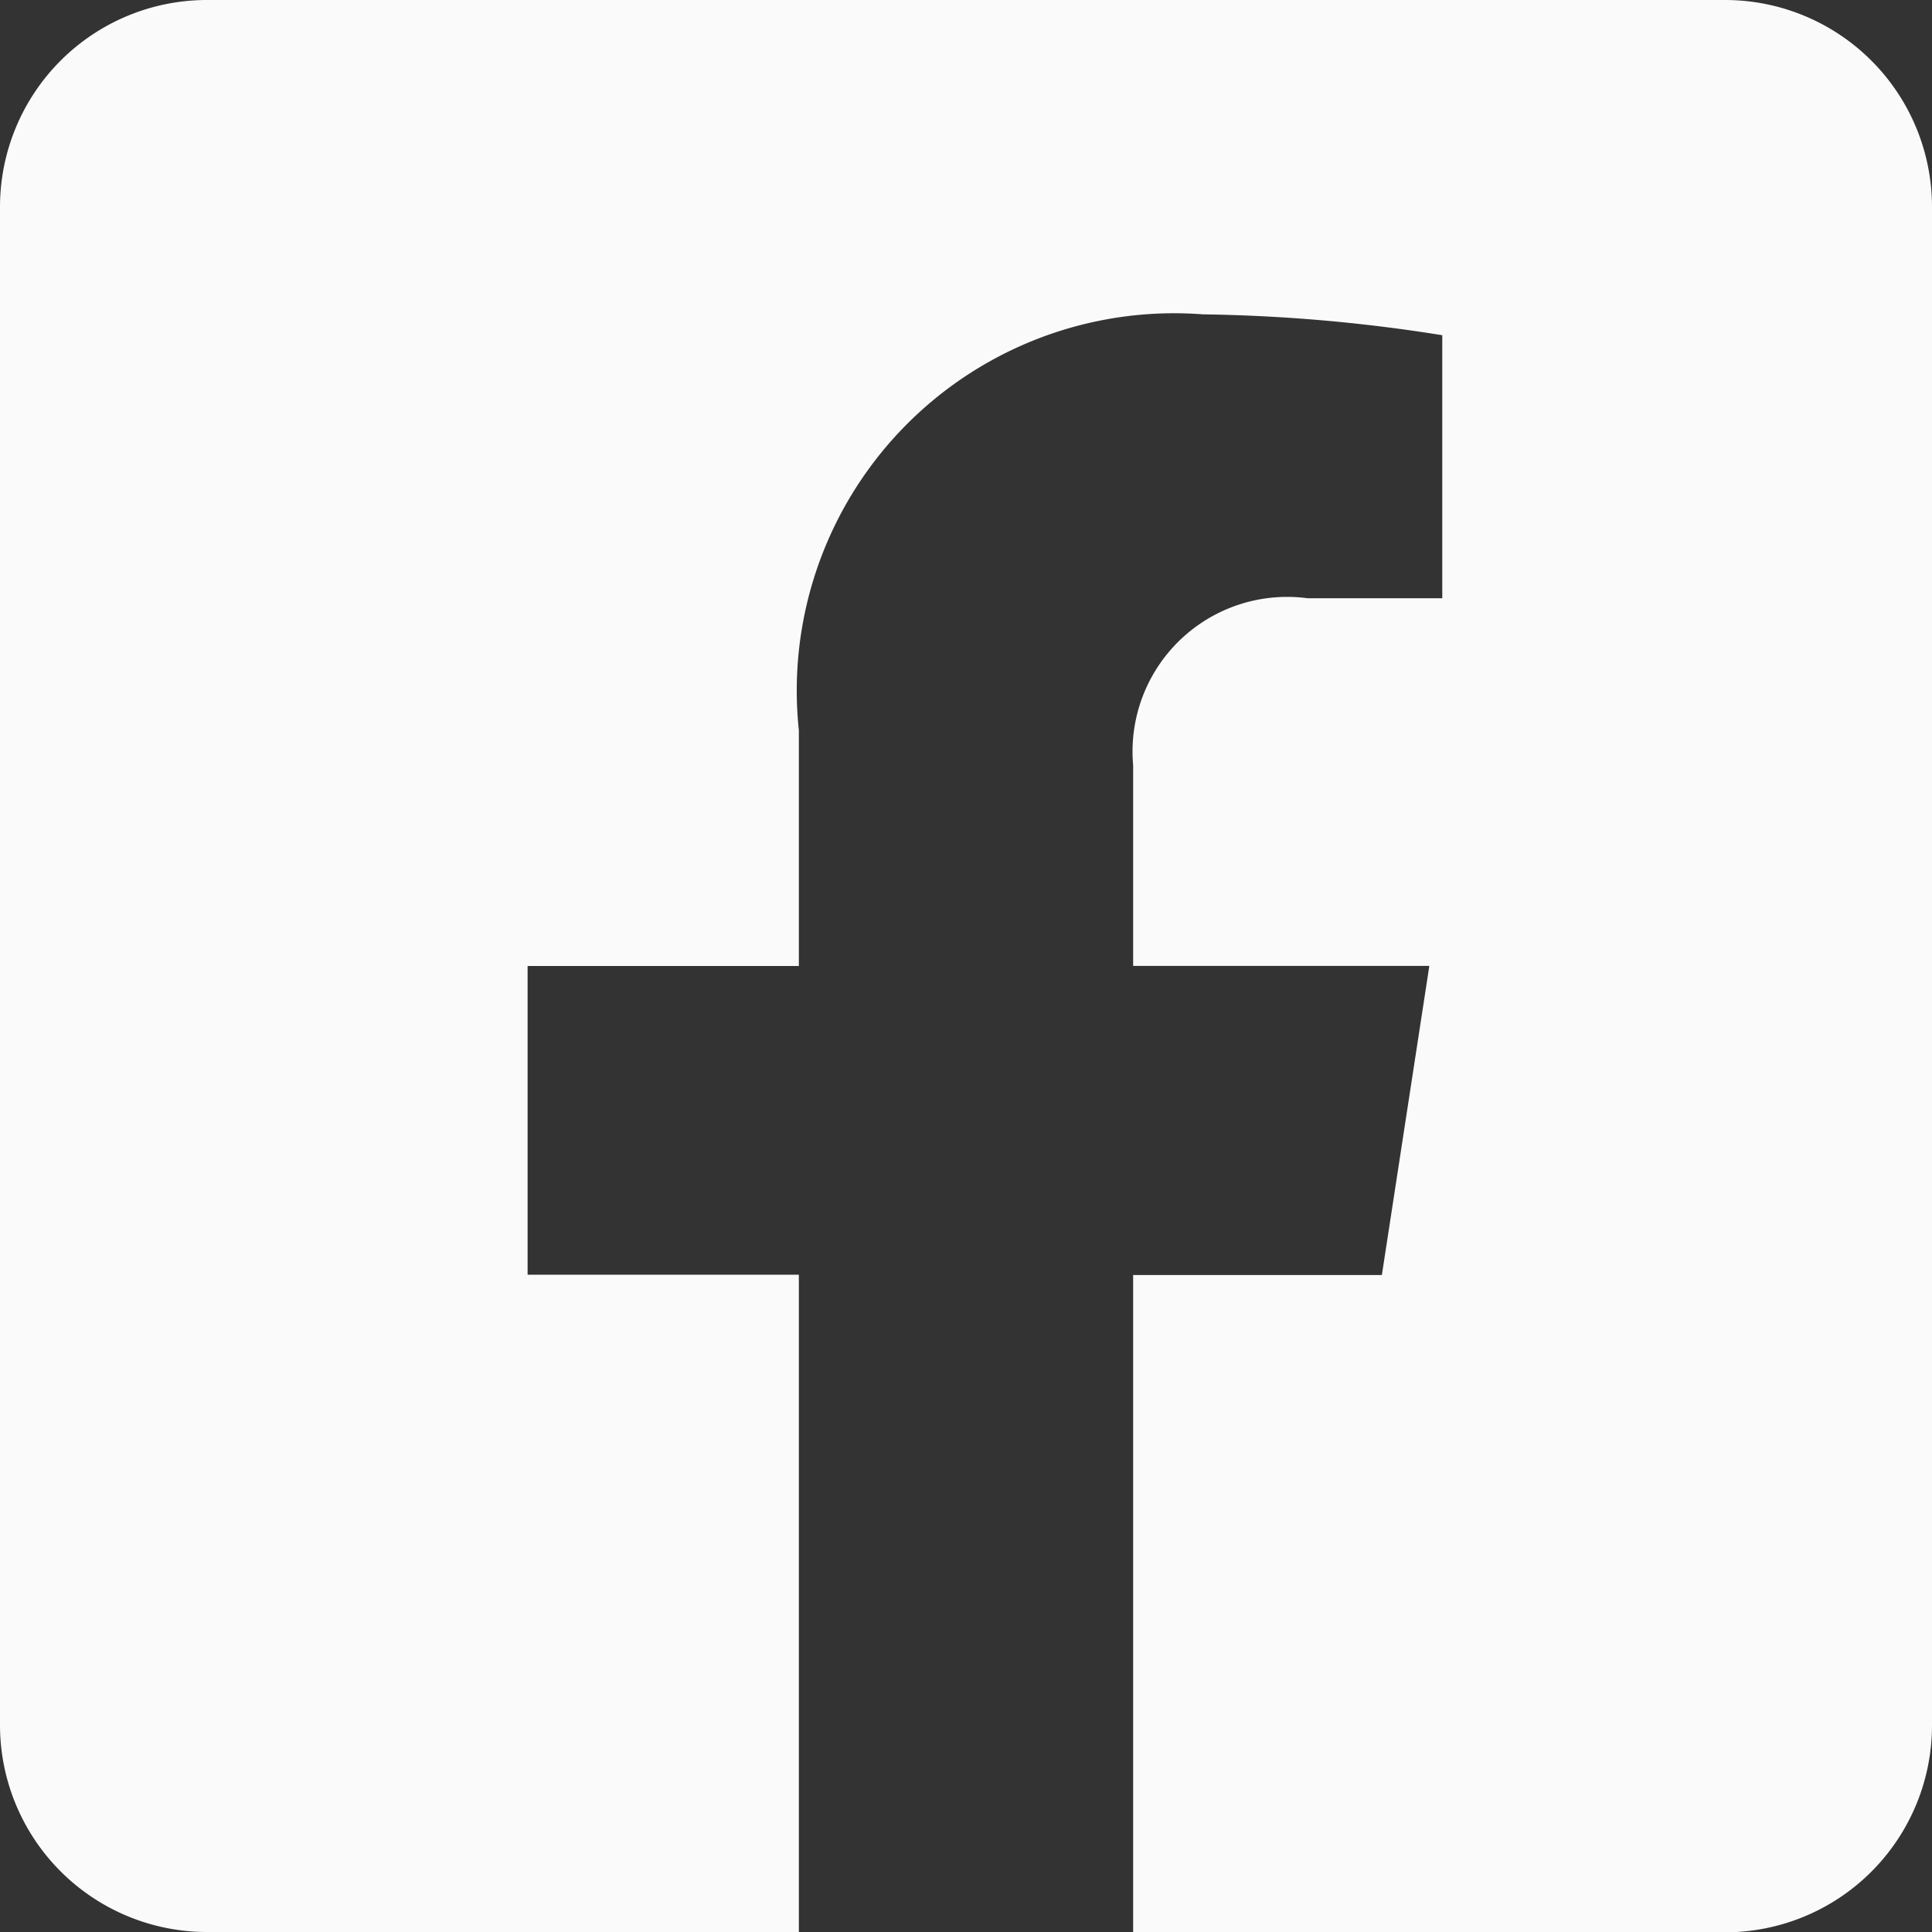
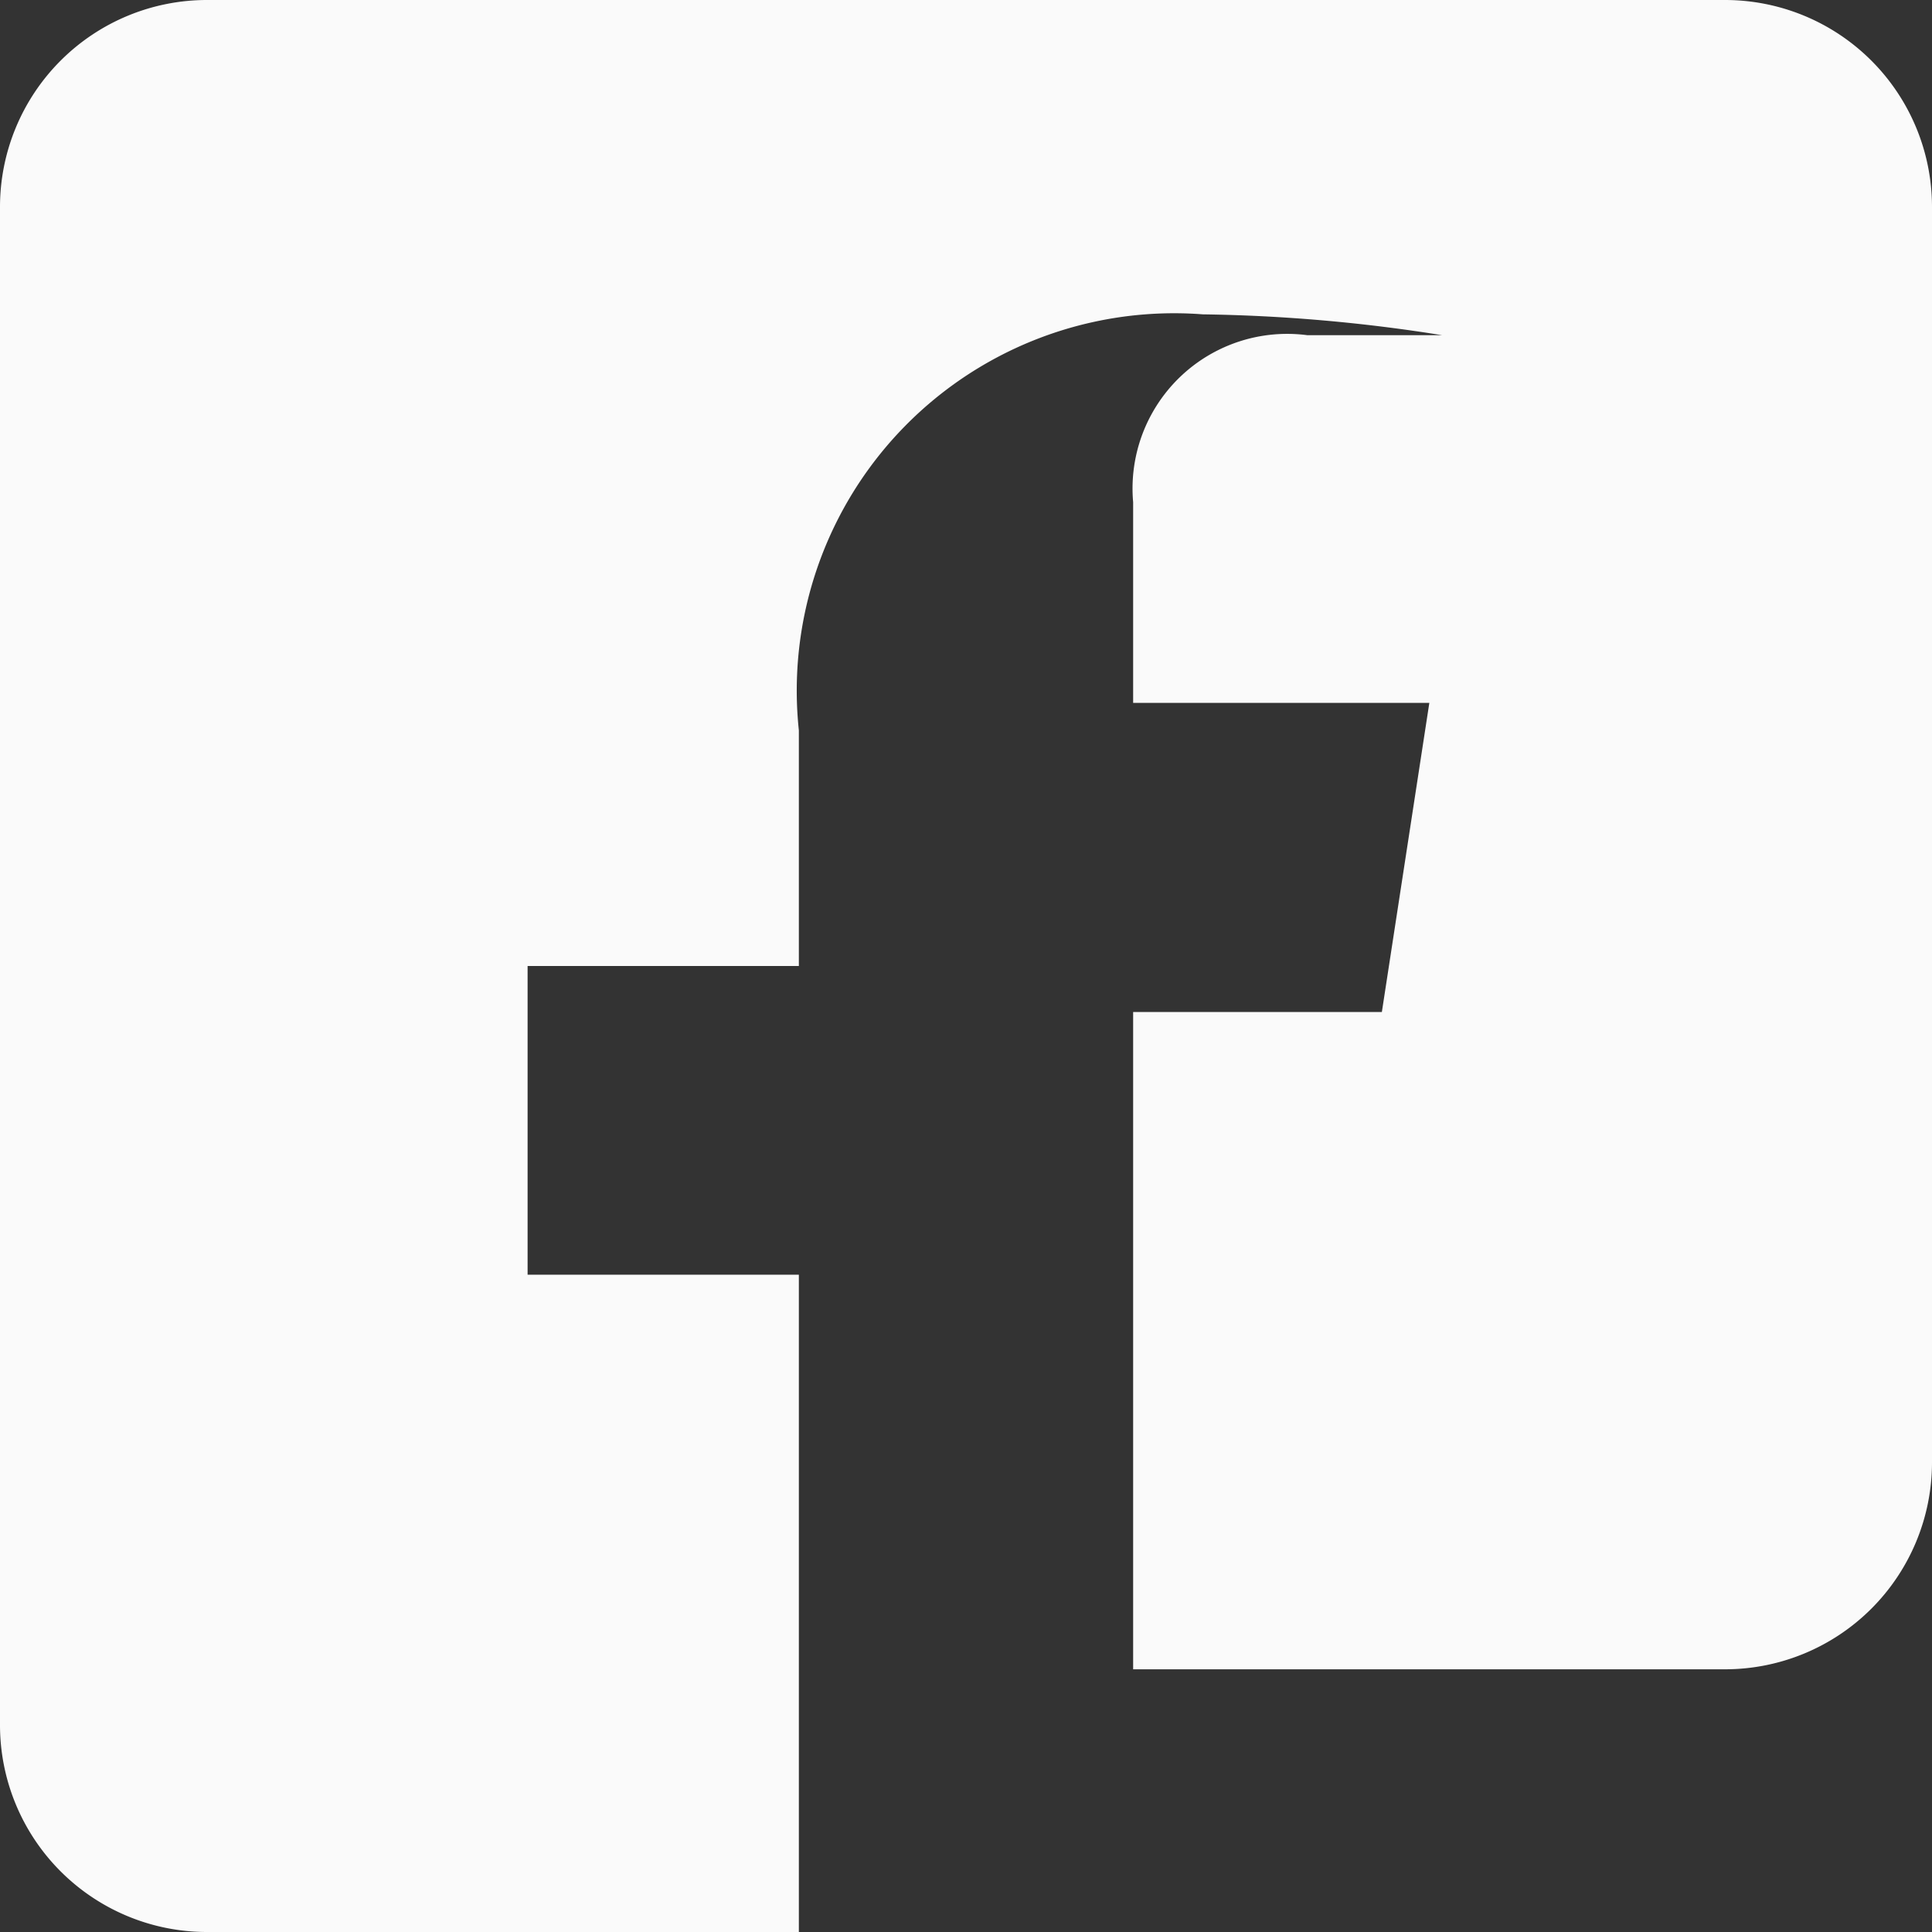
<svg xmlns="http://www.w3.org/2000/svg" width="18.518" height="18.518" viewBox="0 0 18.518 18.518">
  <rect x="0" y="0" width="18.518" height="18.518" fill="#333333" stroke="none" />
-   <path id="facebook-white" d="M16.534,2.25H1.984A1.984,1.984,0,0,0,0,4.234v14.55a1.984,1.984,0,0,0,1.984,1.984H7.657v-6.3h-2.6V11.509h2.6V9.251a3.617,3.617,0,0,1,3.872-3.988,15.776,15.776,0,0,1,2.295.2V7.984H12.532a1.482,1.482,0,0,0-1.671,1.6v1.924H13.7l-.455,2.963H10.861v6.3h5.673a1.984,1.984,0,0,0,1.984-1.984V4.234A1.984,1.984,0,0,0,16.534,2.25Z" transform="translate(0 -2.25)" fill="#fafafa" />
+   <path id="facebook-white" d="M16.534,2.25H1.984A1.984,1.984,0,0,0,0,4.234v14.55a1.984,1.984,0,0,0,1.984,1.984H7.657v-6.3h-2.6V11.509h2.6V9.251a3.617,3.617,0,0,1,3.872-3.988,15.776,15.776,0,0,1,2.295.2H12.532a1.482,1.482,0,0,0-1.671,1.6v1.924H13.7l-.455,2.963H10.861v6.3h5.673a1.984,1.984,0,0,0,1.984-1.984V4.234A1.984,1.984,0,0,0,16.534,2.25Z" transform="translate(0 -2.25)" fill="#fafafa" />
</svg>